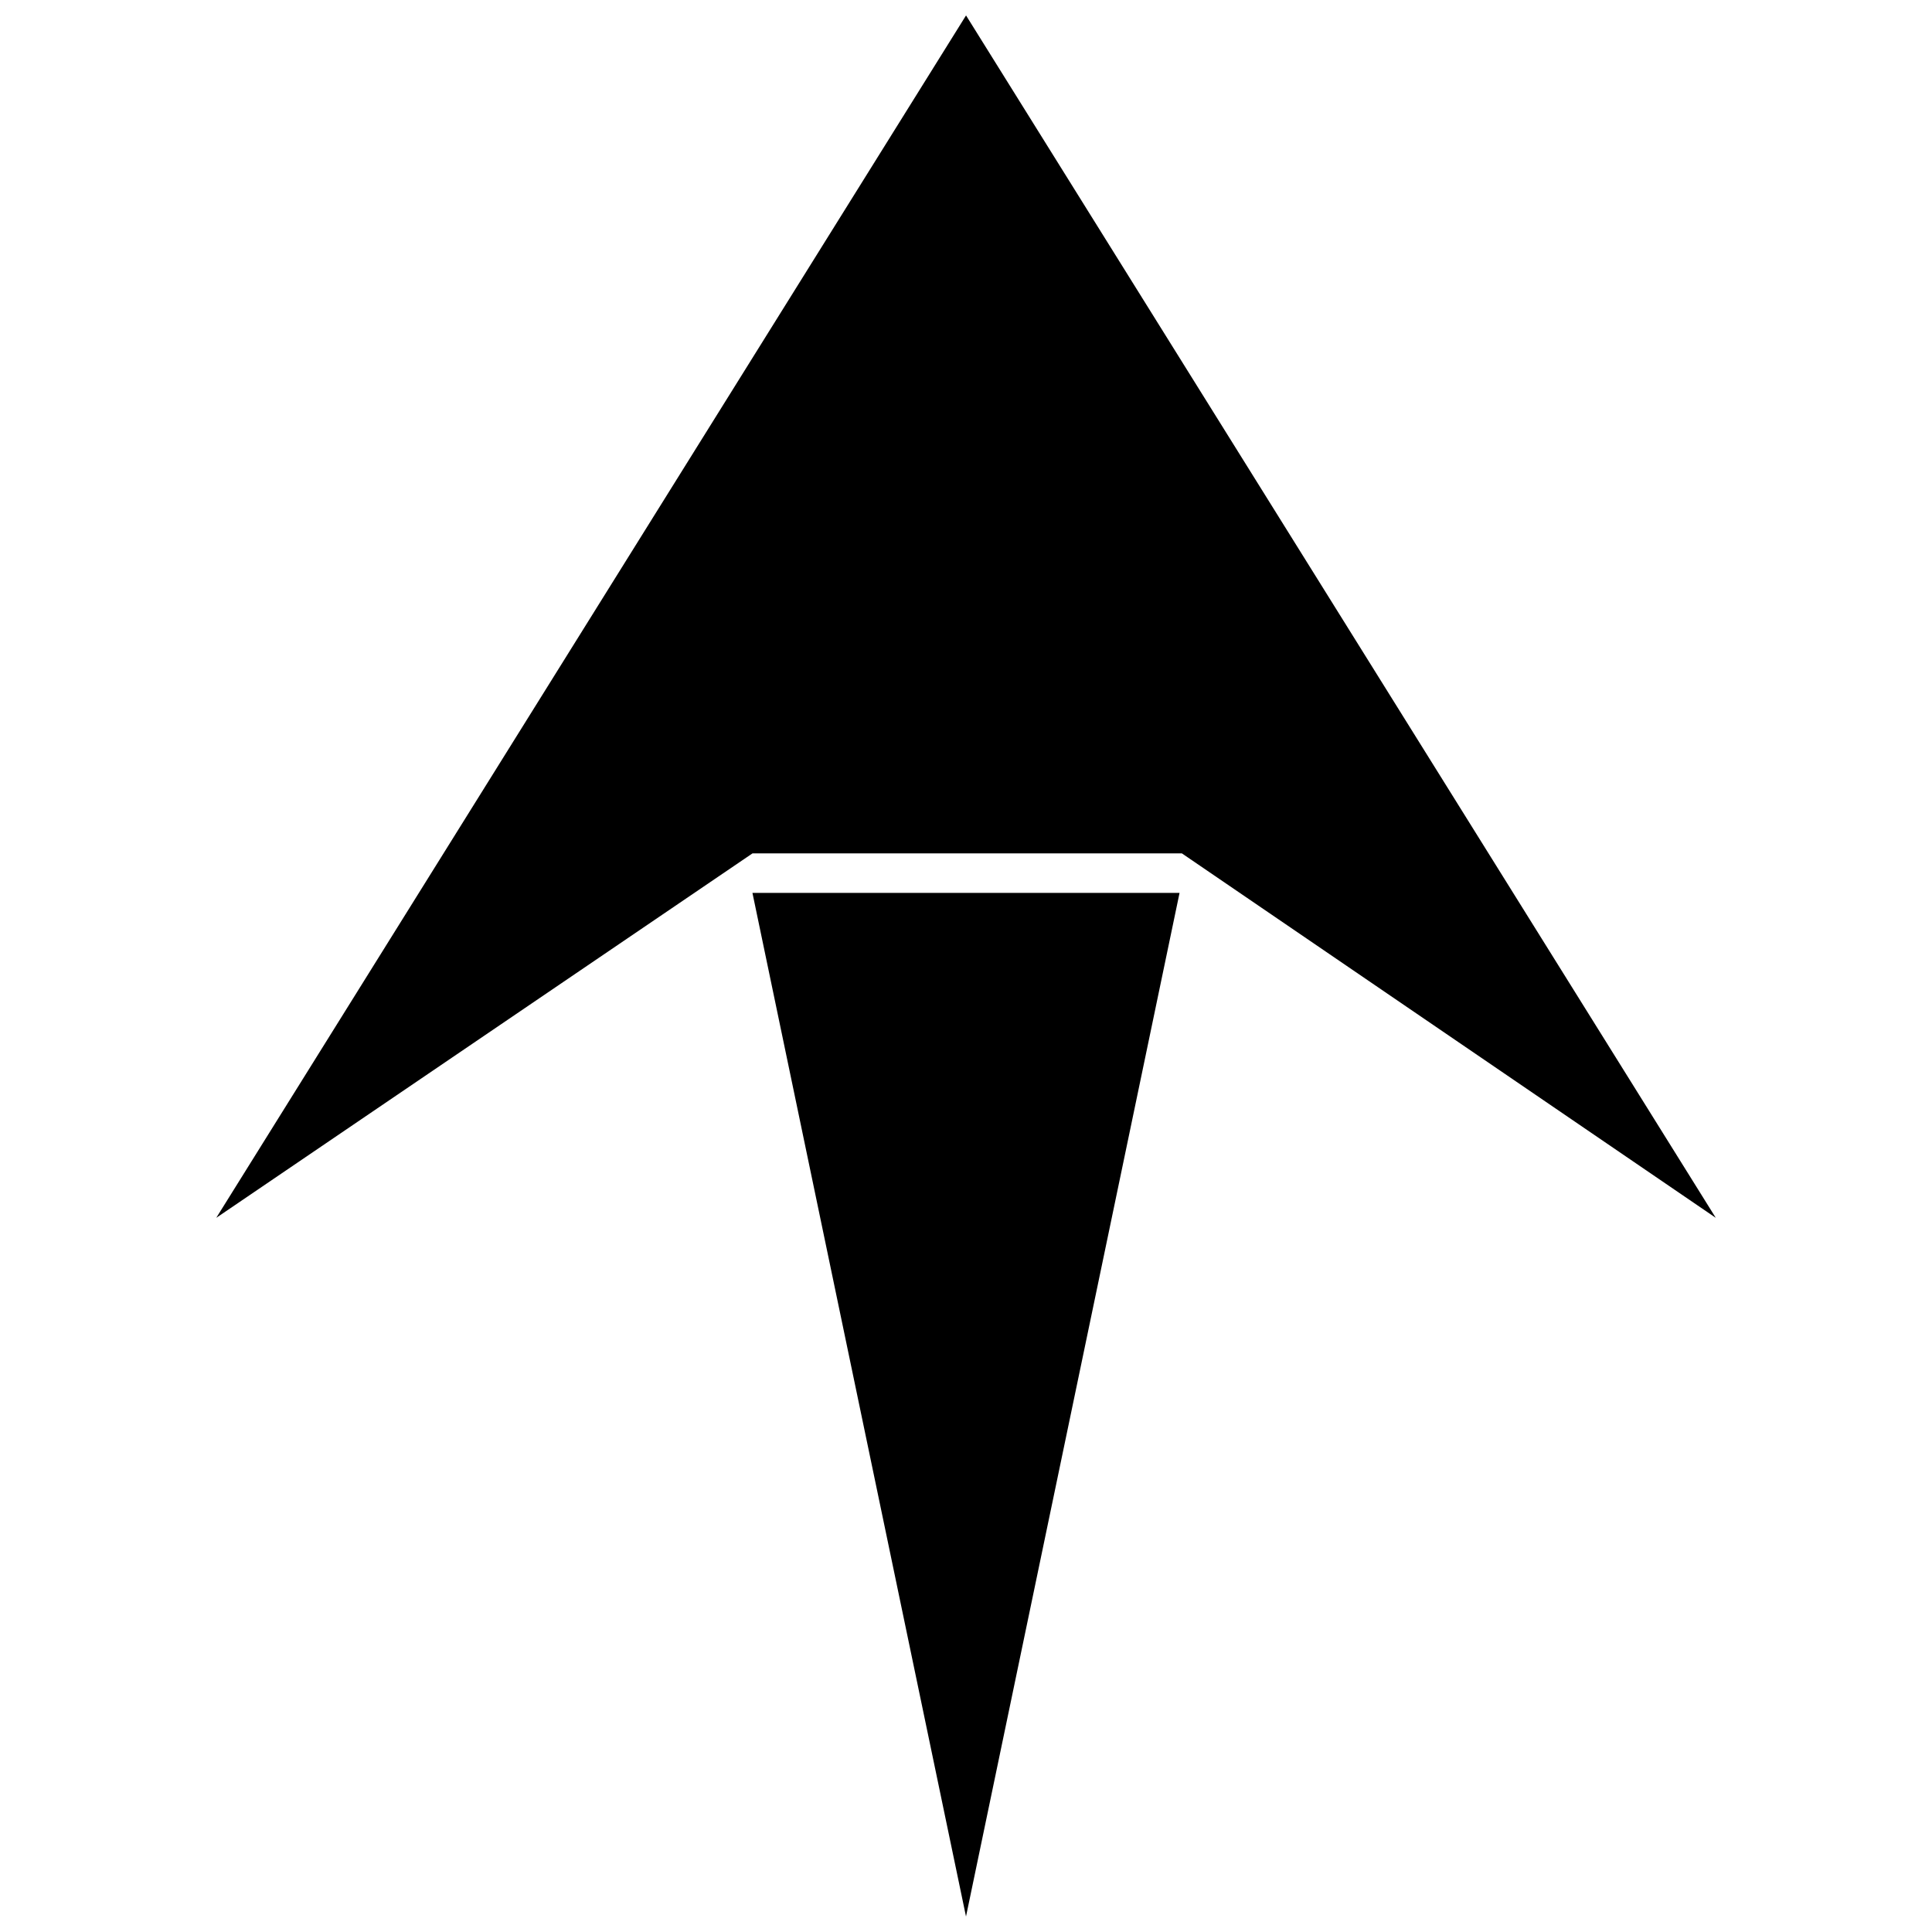
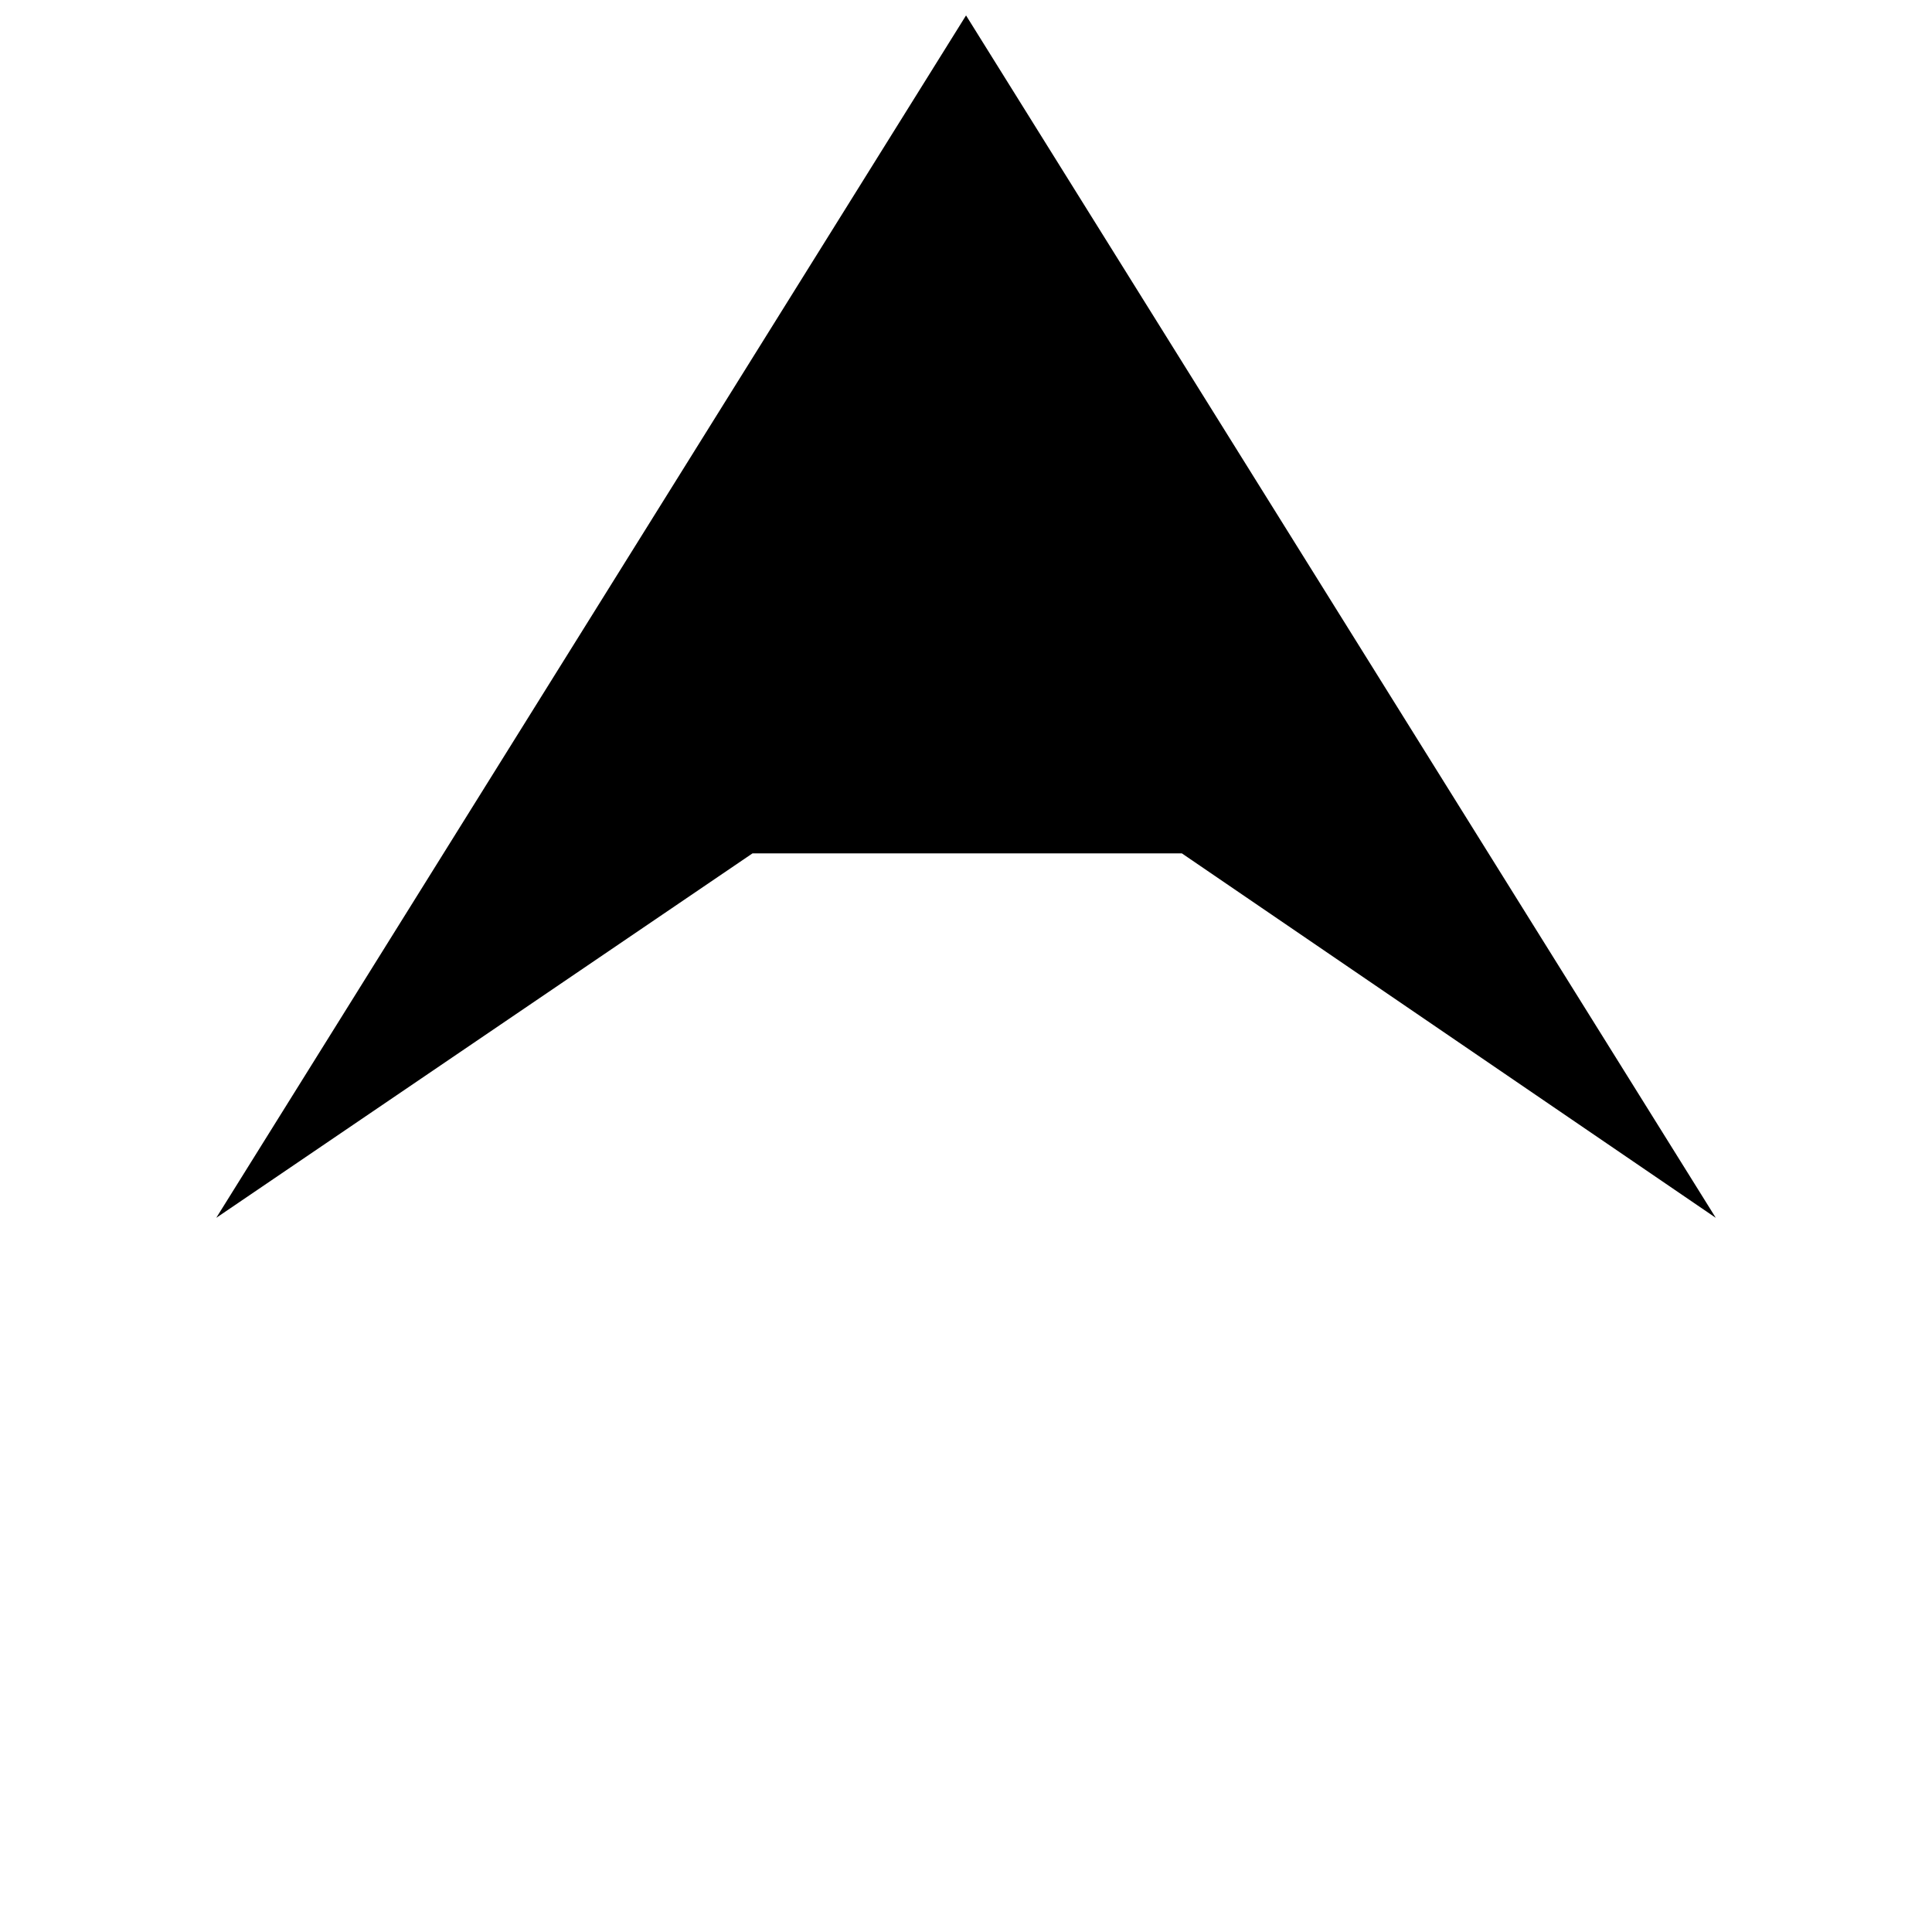
<svg xmlns="http://www.w3.org/2000/svg" width="800px" height="800px" version="1.1" viewBox="144 144 512 512">
  <defs>
    <clipPath id="b">
      <path d="m201 148.09h398v318.91h-398z" />
    </clipPath>
    <clipPath id="a">
-       <path d="m343 380h114v271.9h-114z" />
-     </clipPath>
+       </clipPath>
  </defs>
  <g>
    <g clip-path="url(#b)">
      <path d="m343.41 370.16-142.1 96.578 198.7-318.65 198.69 318.65-141.48-96.578z" fill-rule="evenodd" />
    </g>
    <g clip-path="url(#a)">
      <path d="m400 651.9 56.594-271.28h-113.19z" fill-rule="evenodd" />
    </g>
  </g>
</svg>